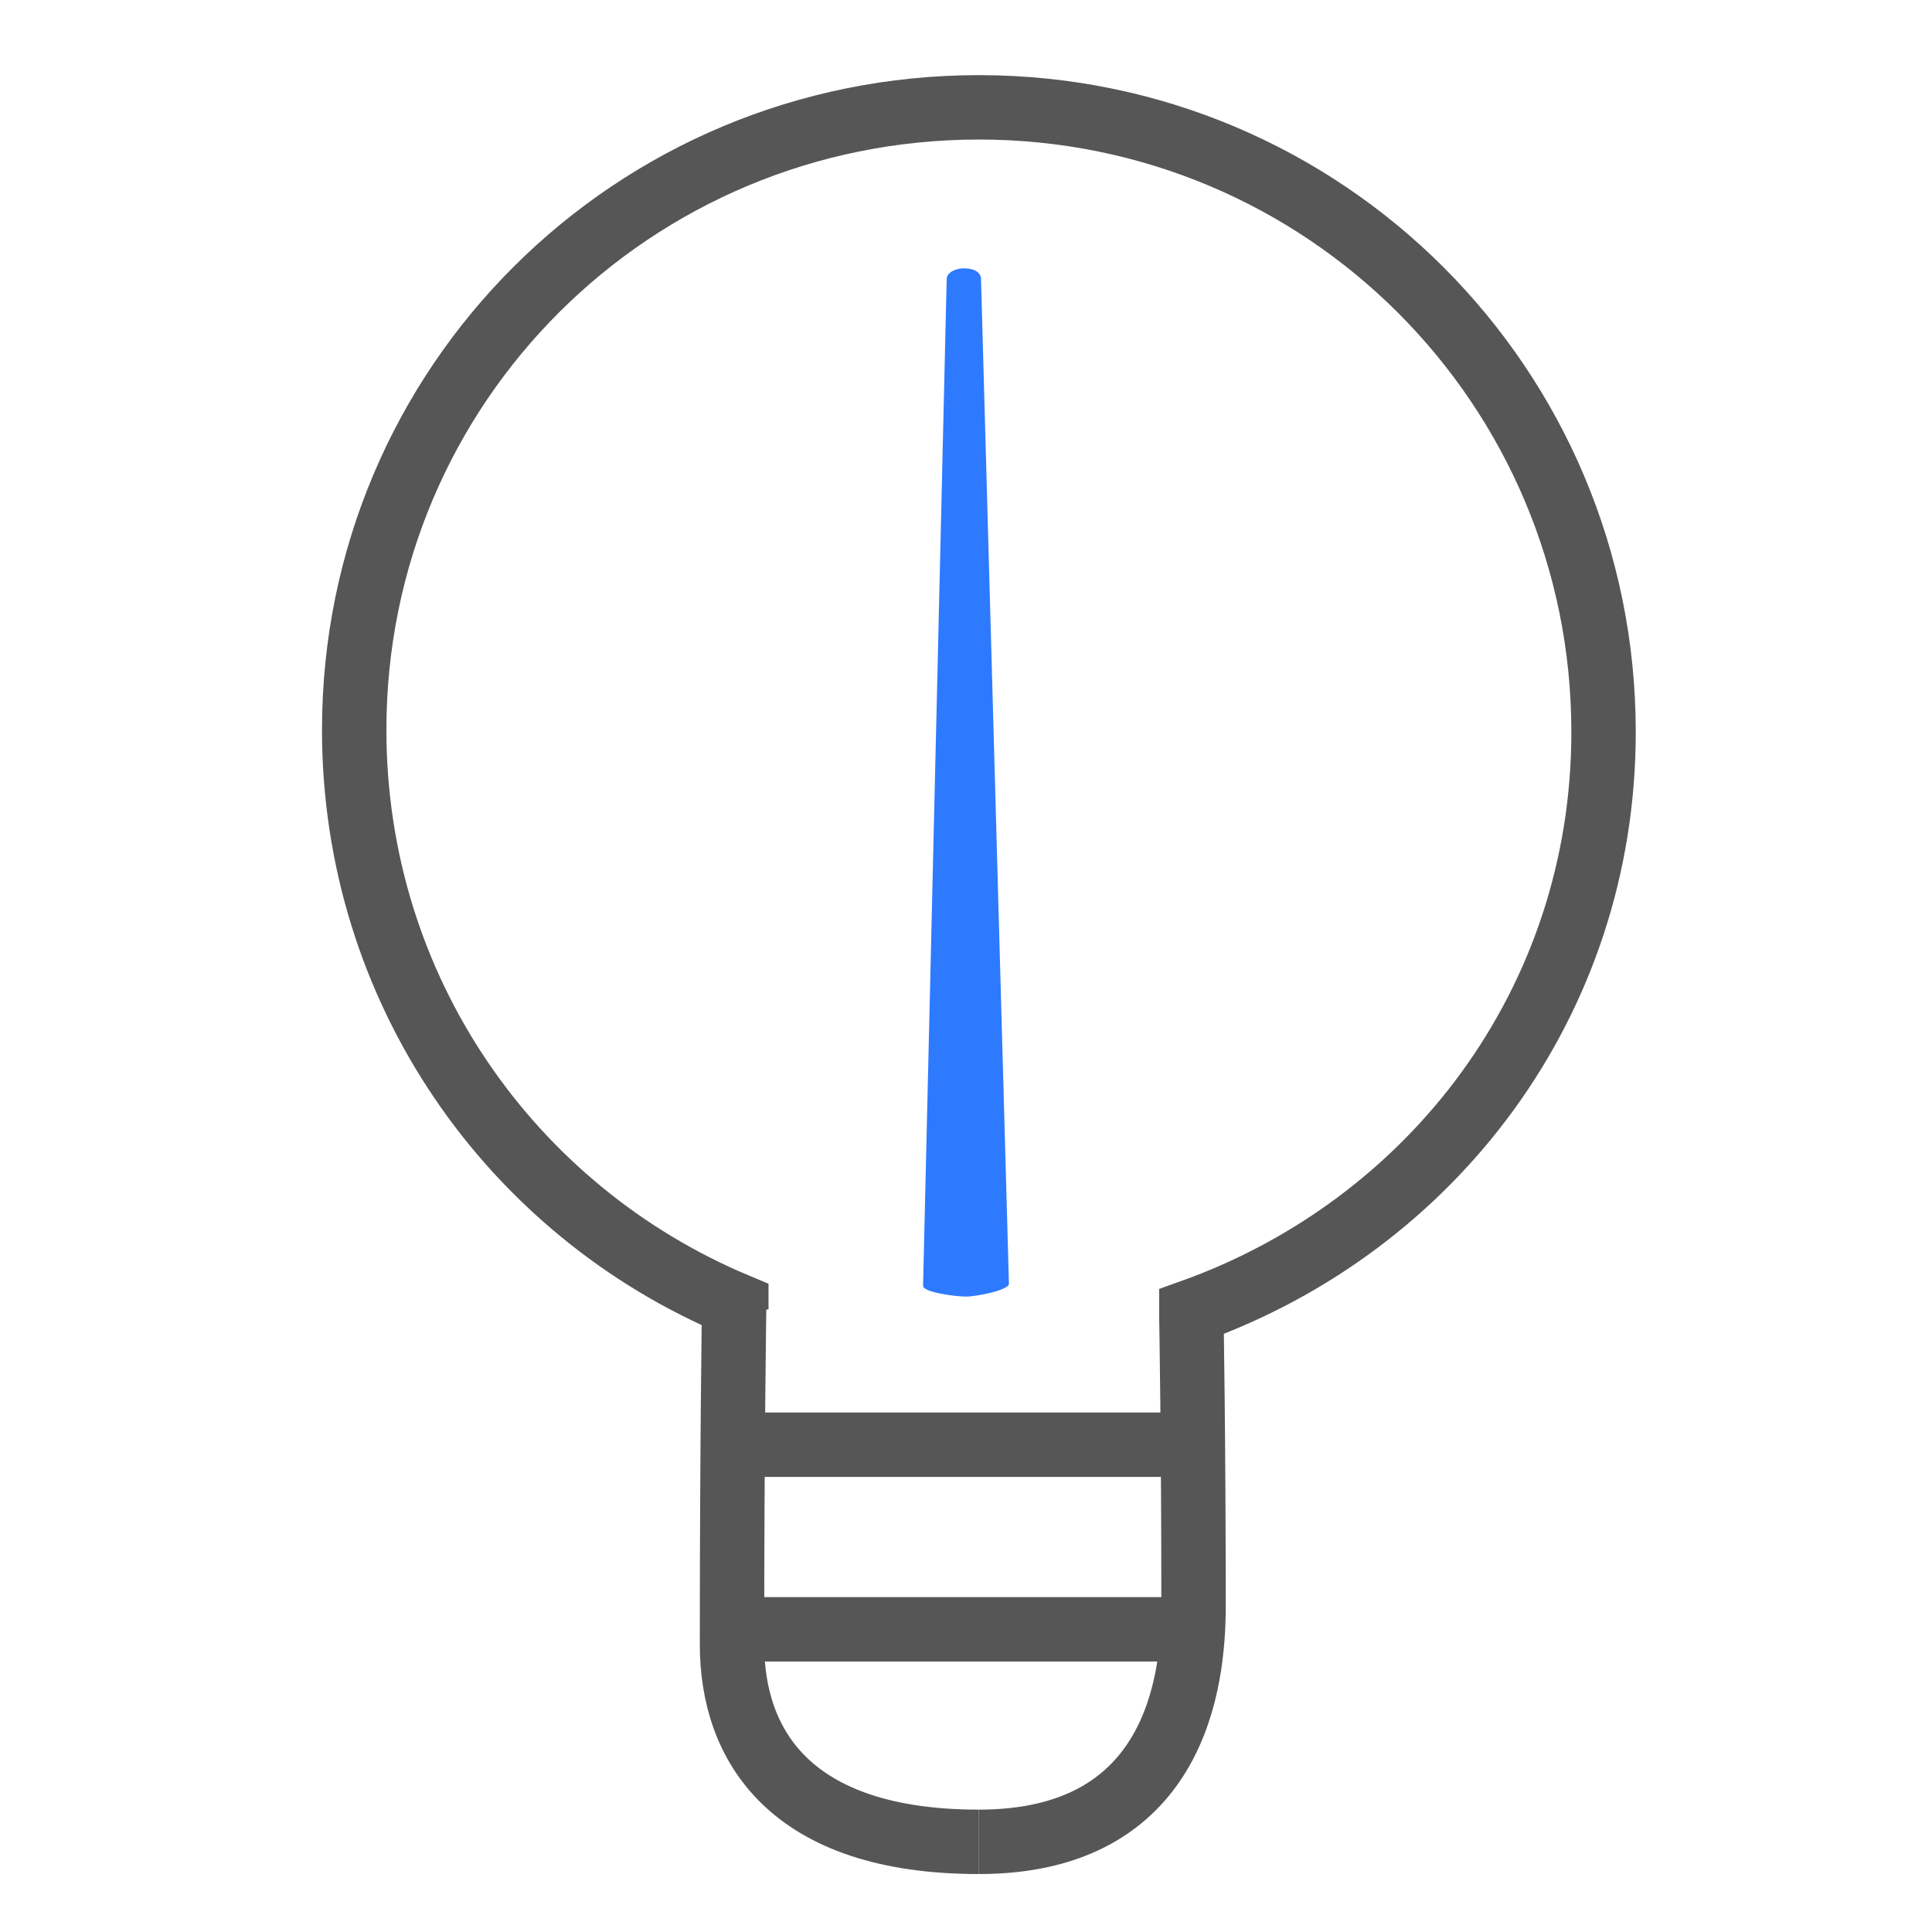
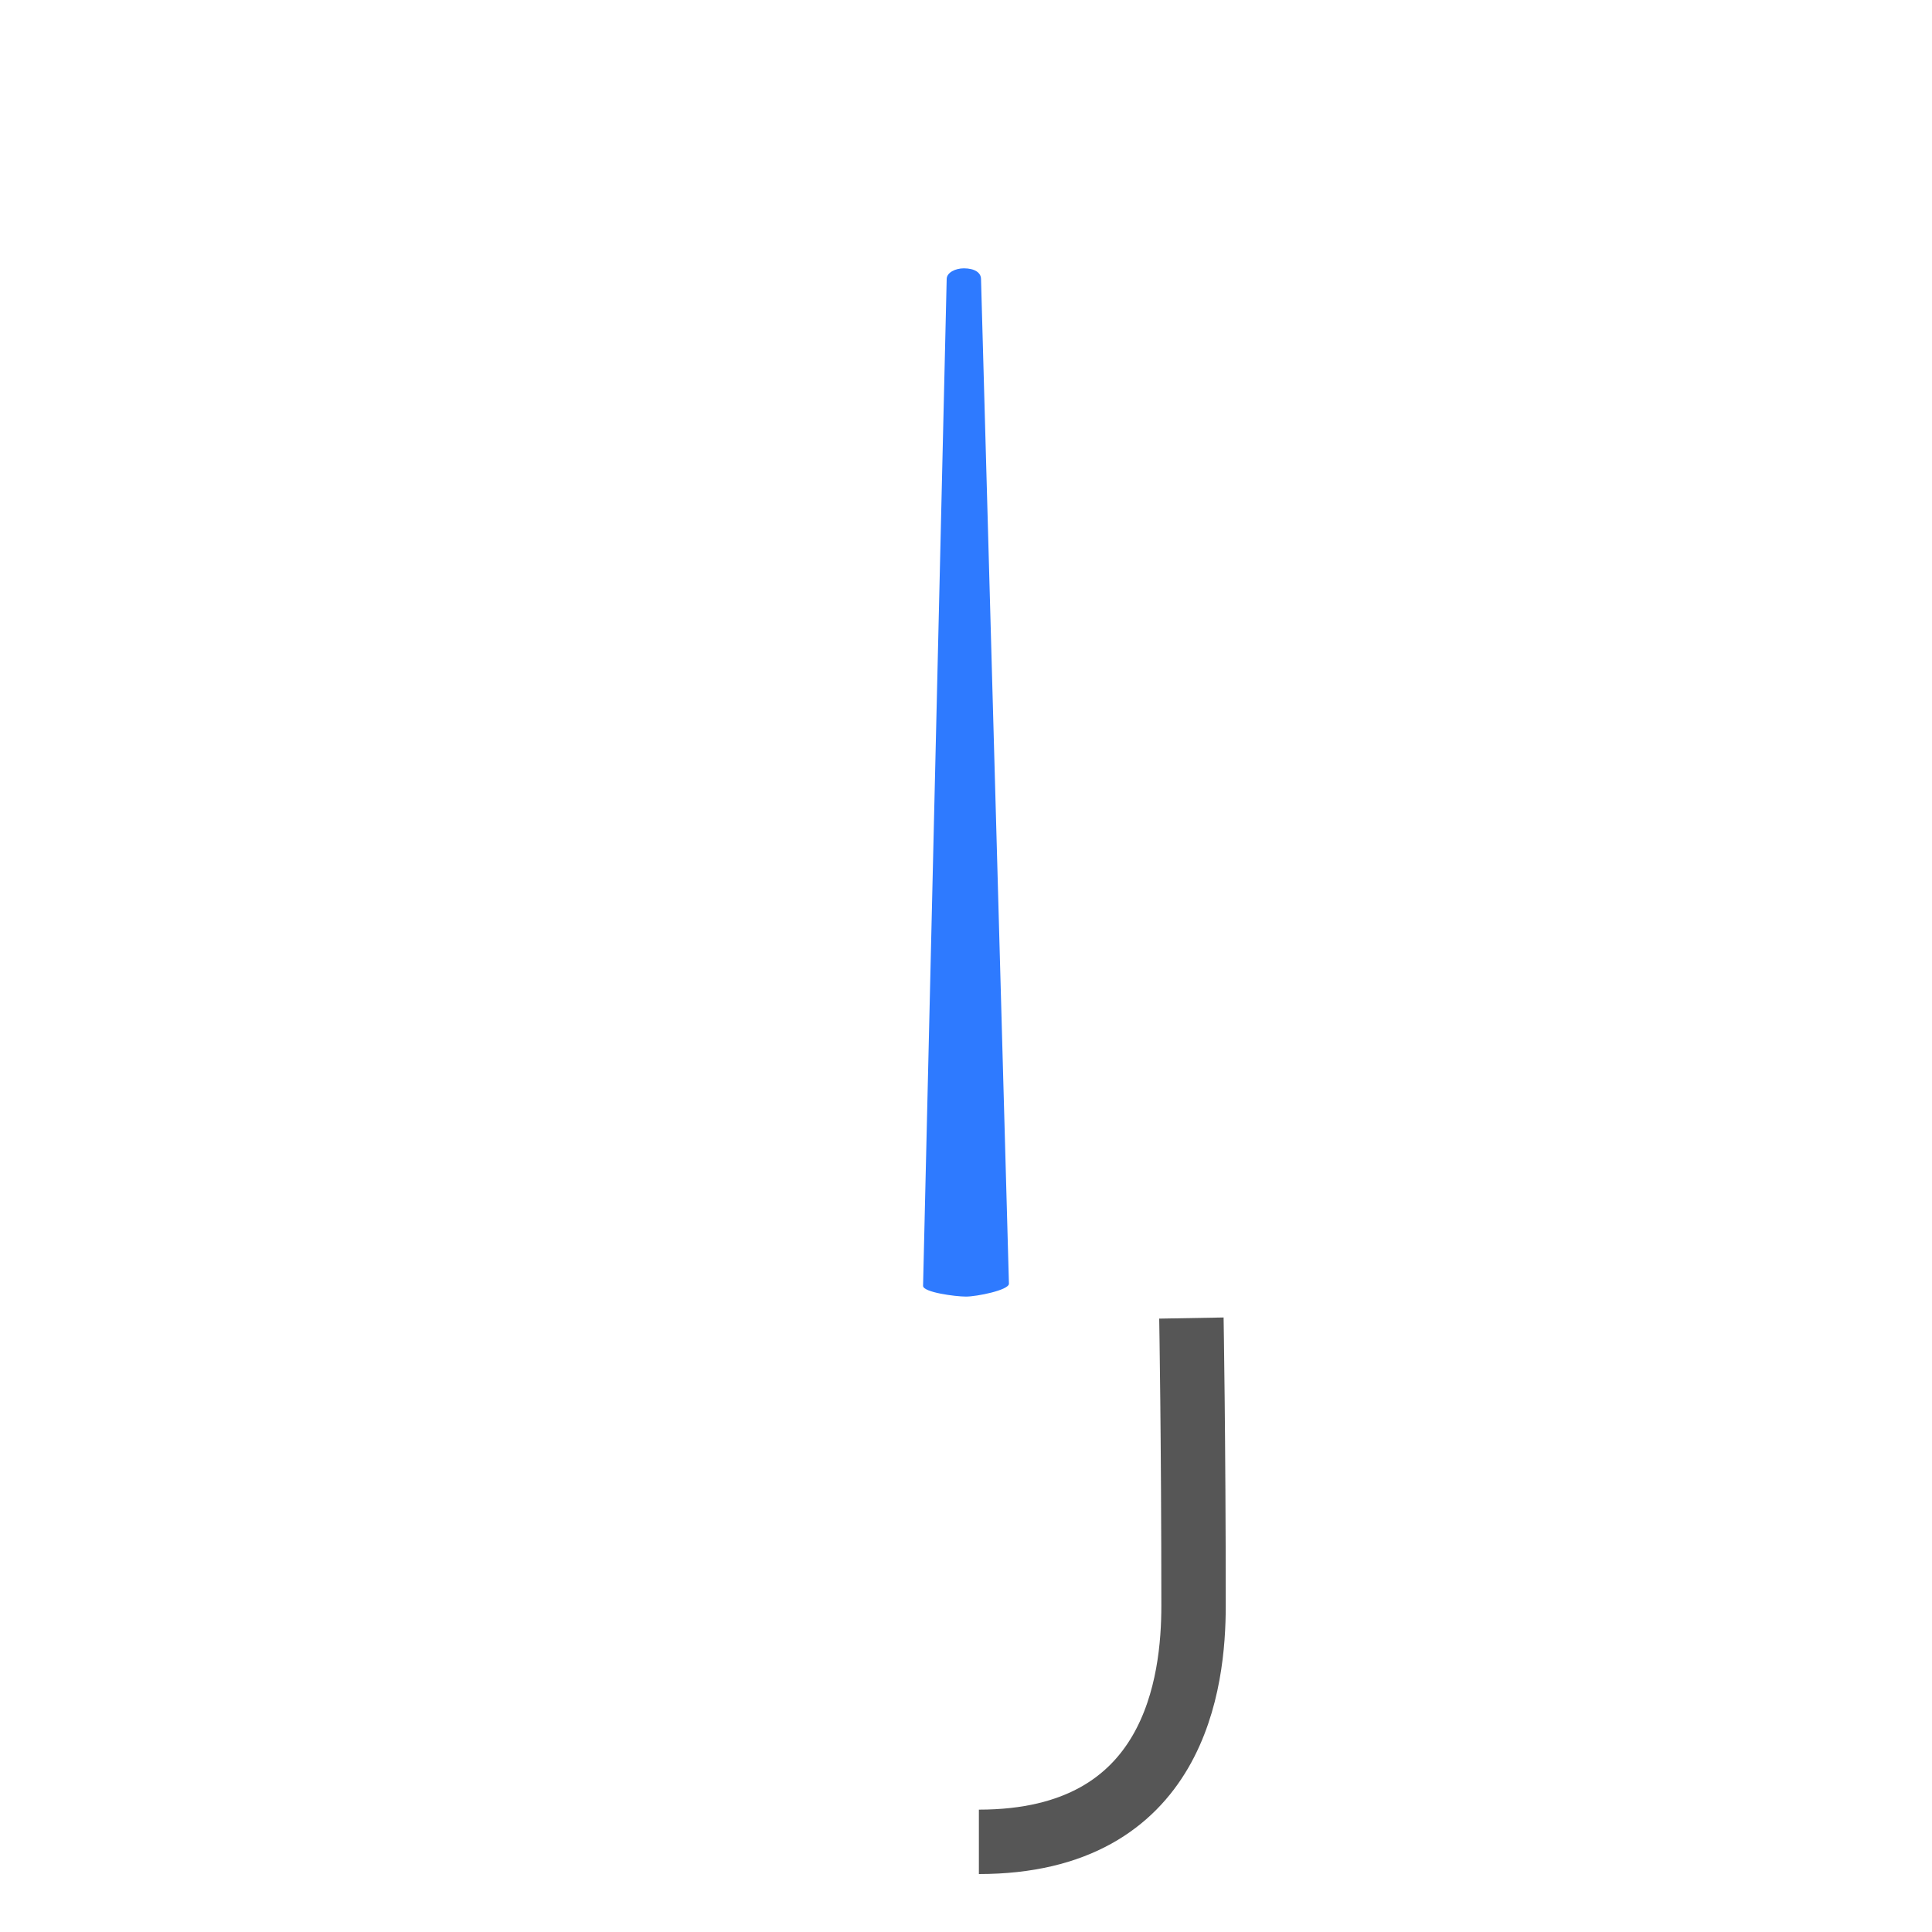
<svg xmlns="http://www.w3.org/2000/svg" version="1.1" id="Layer_1" x="0px" y="0px" viewBox="0 0 90 90" style="enable-background:new 0 0 90 90;" xml:space="preserve">
  <style type="text/css">
	.st0{fill:none;stroke:#565656;stroke-width:3;stroke-miterlimit:10;}
	.st1{fill:#2E7AFF;}
	.st2{fill:none;stroke:#565656;stroke-width:2.5;stroke-linecap:round;stroke-linejoin:round;stroke-miterlimit:10;}
	.st3{fill:none;stroke:#565656;stroke-width:2.5;stroke-miterlimit:10;}
	.st4{fill:none;stroke:#565656;stroke-width:2;stroke-linecap:square;stroke-linejoin:round;stroke-miterlimit:10;}
	.st5{fill:#565656;stroke:#565656;stroke-miterlimit:10;}
</style>
  <g>
    <g>
-       <path class="st0" d="M45.6,85.8c-8.8,0-11.5-4.5-11.5-9.2c0-9.4,0.1-15.8,0.1-15.8" />
      <path class="st0" d="M55.5,61.4c0,0,0.1,5.6,0.1,13.4c0,3.5-0.8,11-10,11" />
-       <path class="st0" d="M55.5,61.6l0-0.5c11.2-4,19.2-14.4,19.2-27c0-16.1-13-29.1-29.1-29.1S16.5,17.9,16.5,34    c0,12.1,7.3,22.4,17.8,26.8l0,0.2" />
-       <line class="st0" x1="34.5" y1="67.3" x2="55.9" y2="67.3" />
-       <line class="st0" x1="34.2" y1="75.9" x2="55.6" y2="75.9" />
    </g>
-     <path class="st1" d="M45,60.4L45,60.4c-0.5,0-2-0.2-2-0.5l1.1-46.9c0-0.3,0.4-0.5,0.8-0.5h0c0.5,0,0.8,0.2,0.8,0.5L47,59.8   C47,60.1,45.5,60.4,45,60.4z" />
+     <path class="st1" d="M45,60.4L45,60.4c-0.5,0-2-0.2-2-0.5l1.1-46.9c0-0.3,0.4-0.5,0.8-0.5c0.5,0,0.8,0.2,0.8,0.5L47,59.8   C47,60.1,45.5,60.4,45,60.4z" />
  </g>
</svg>